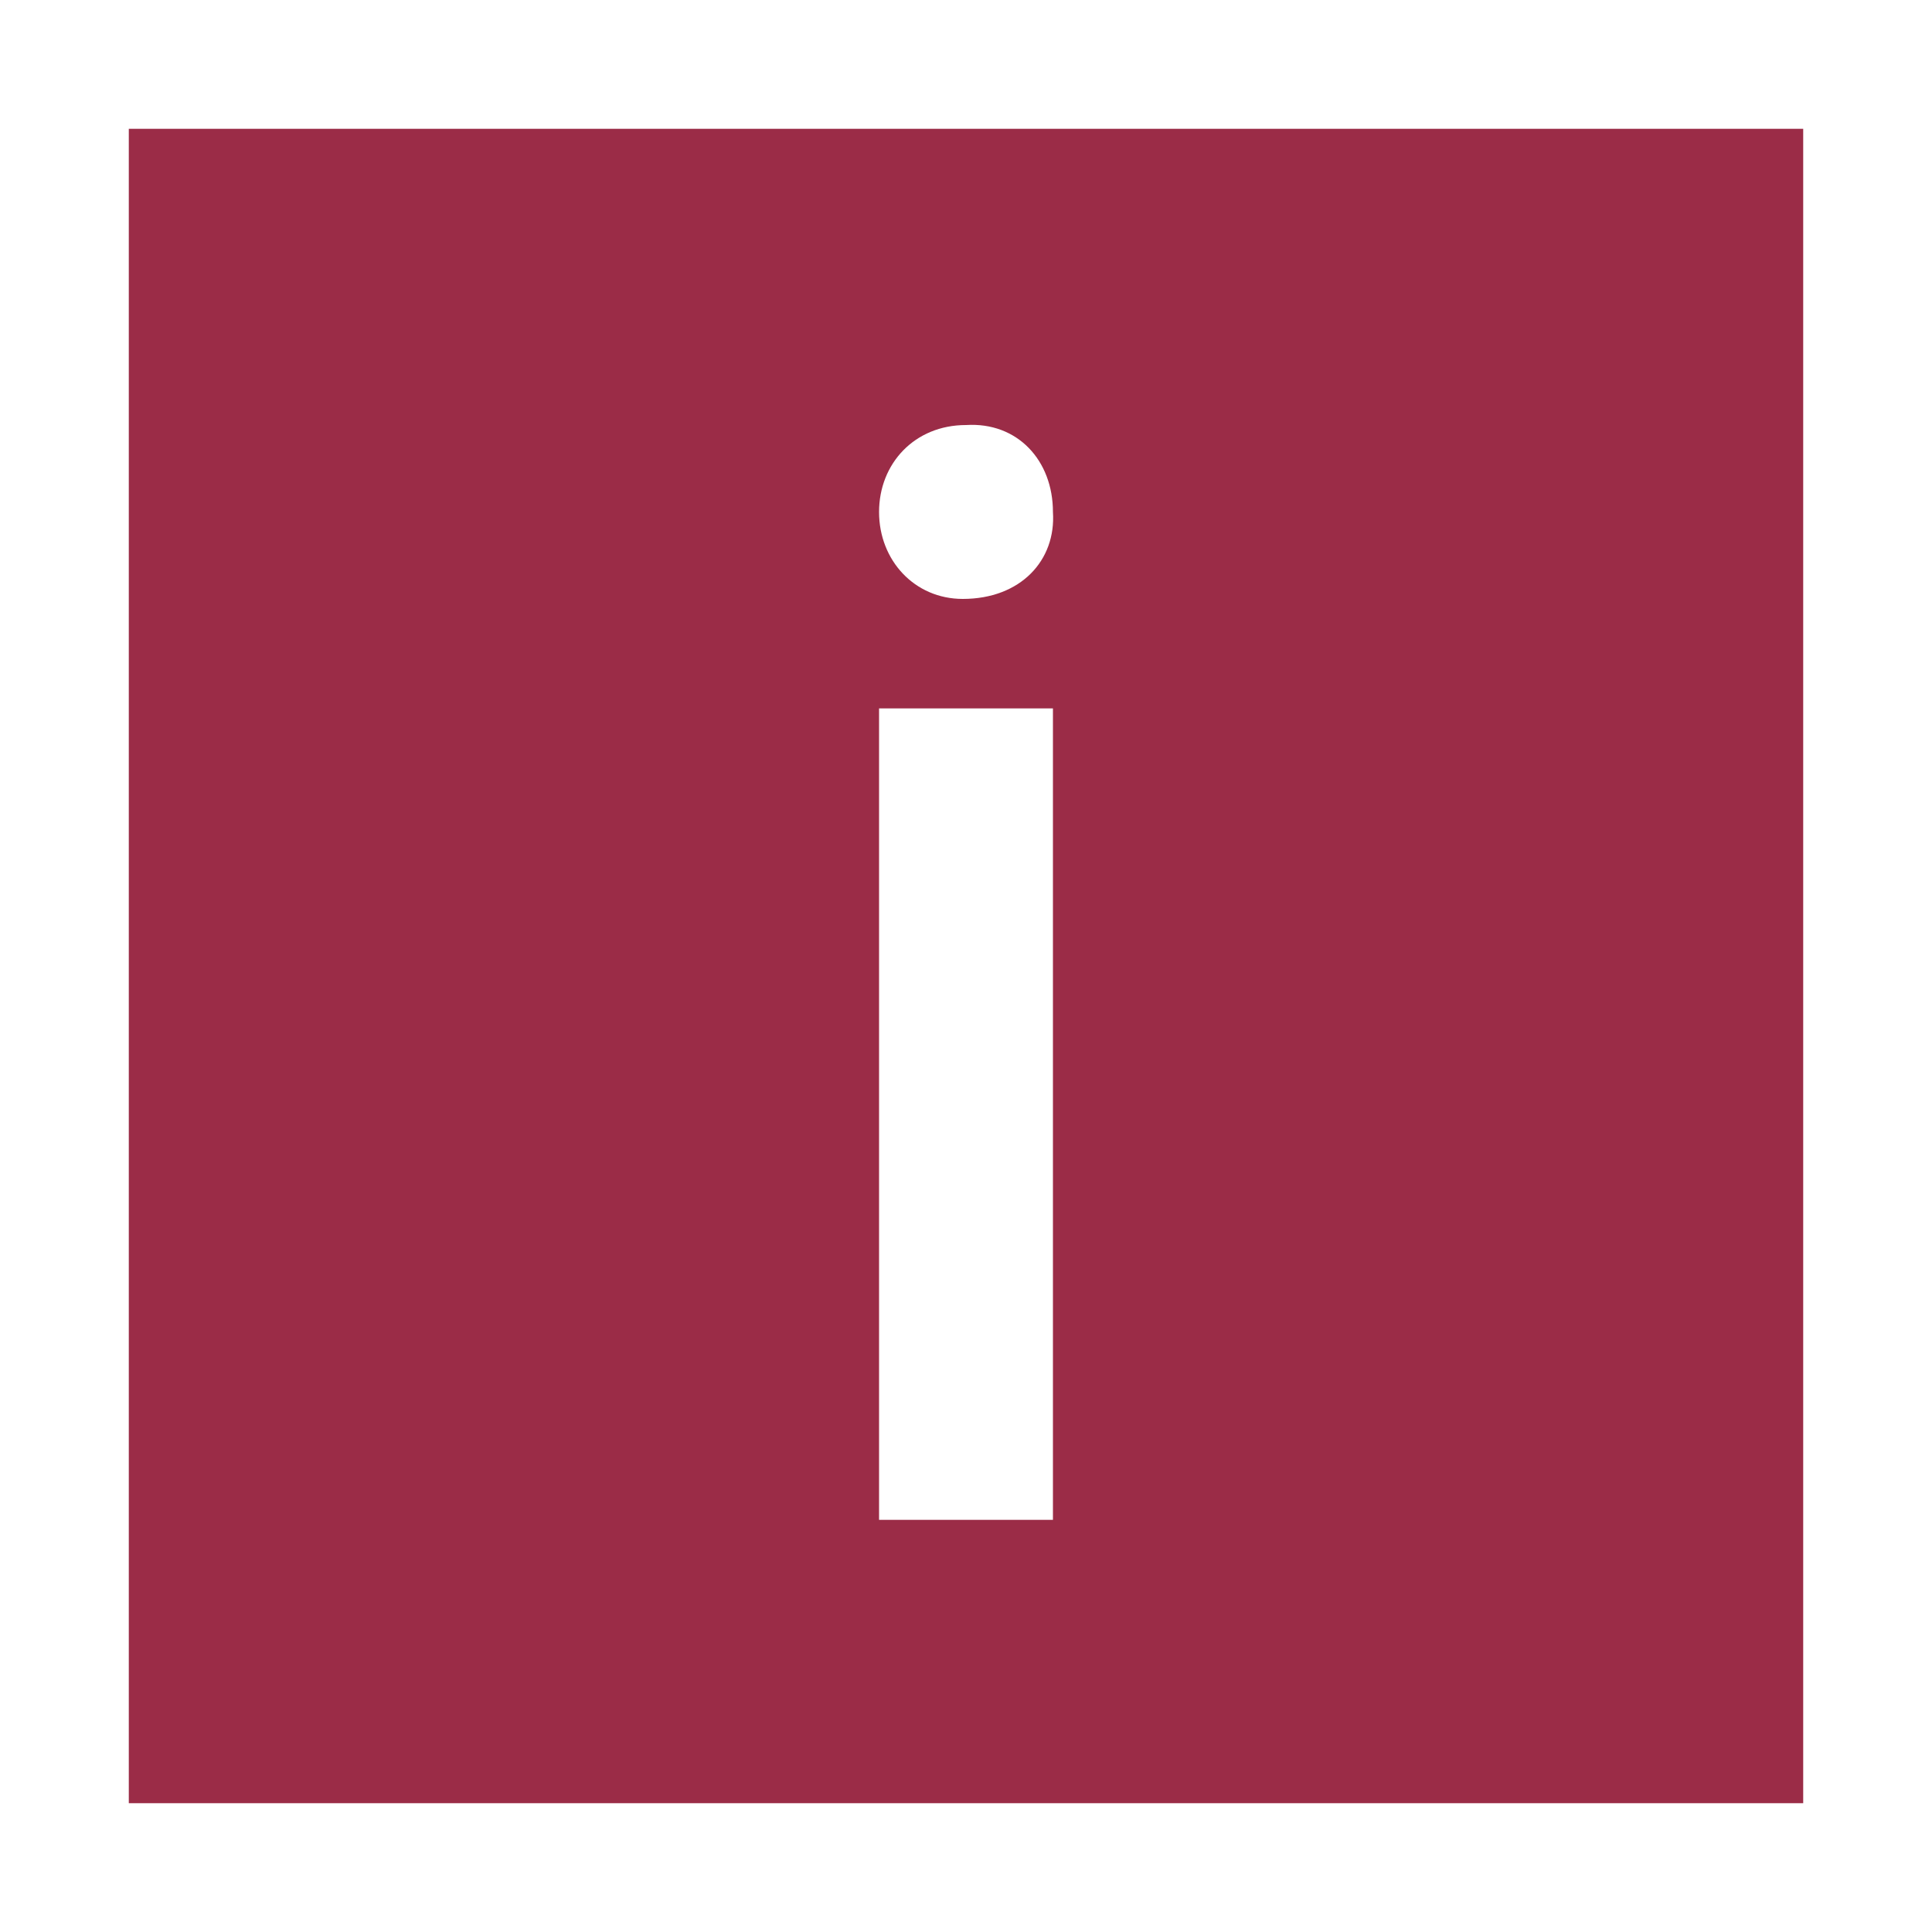
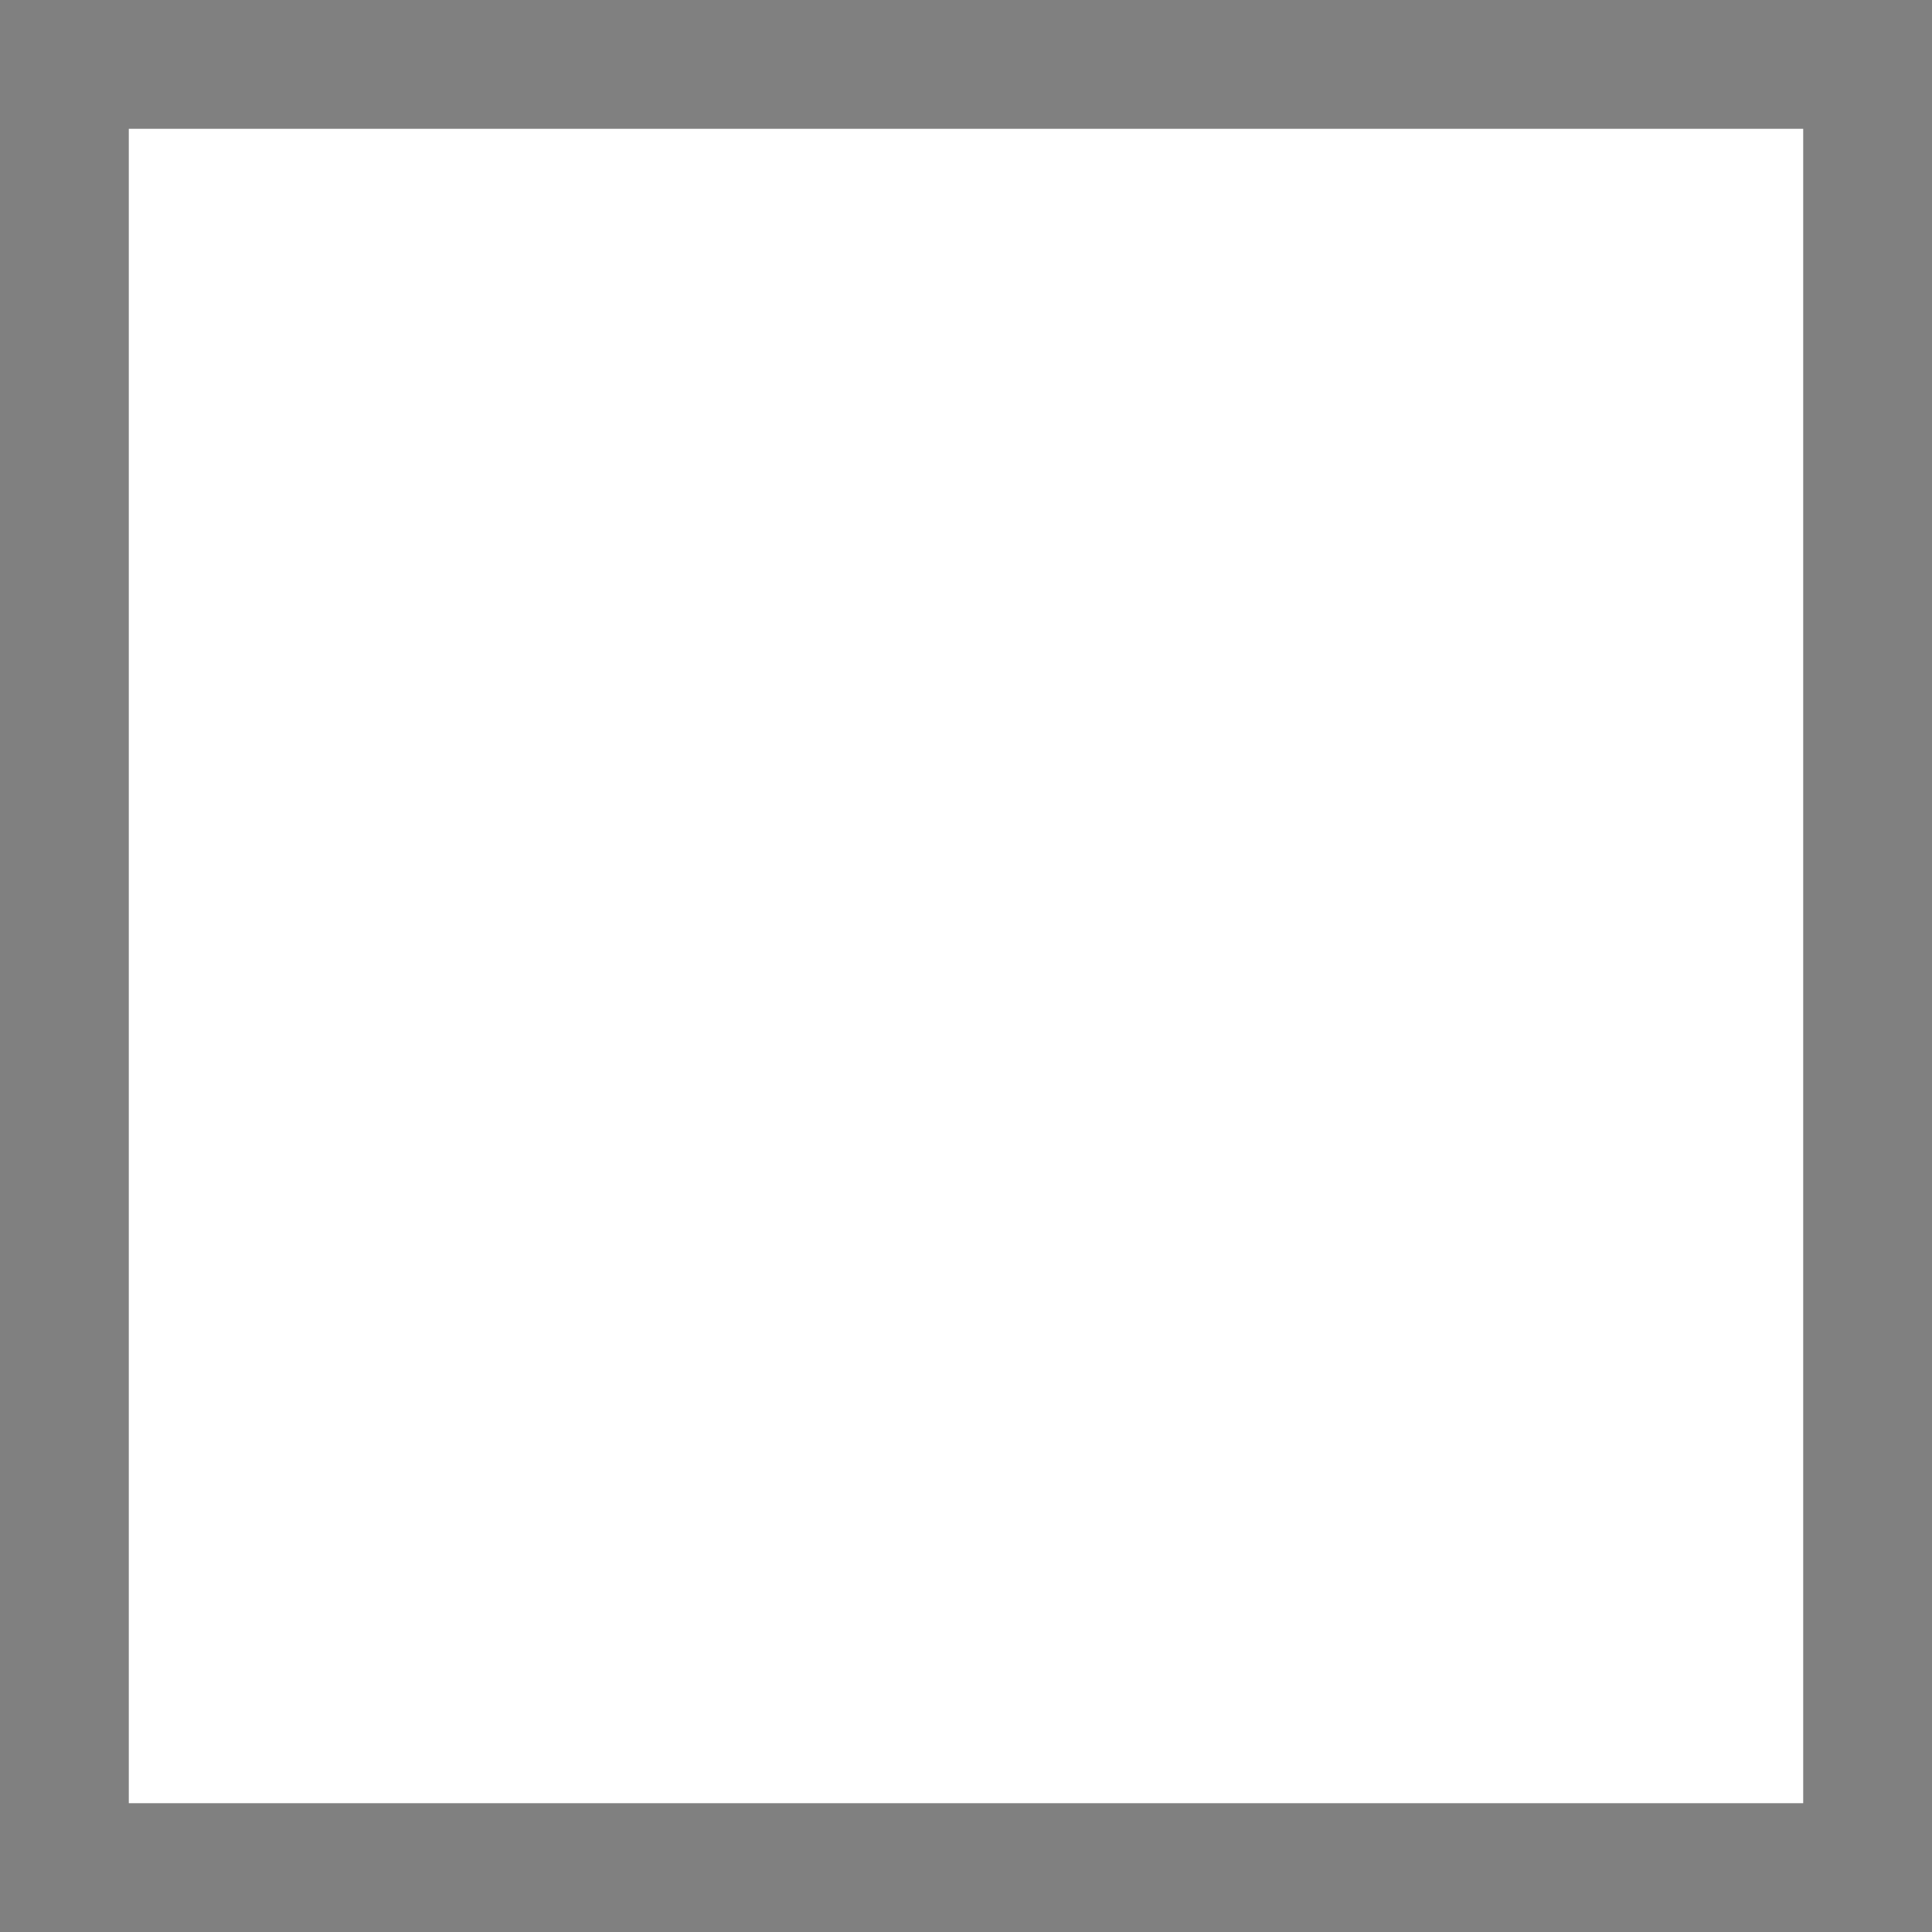
<svg xmlns="http://www.w3.org/2000/svg" version="1.1" id="Layer_1" x="0px" y="0px" viewBox="0 0 60 60" style="enable-background:new 0 0 60 60;" xml:space="preserve">
  <rect x="0" y="0" width="60" height="60" fill="#808080" stroke="none" />
  <style type="text/css">
	.st0{opacity:0.75;}
	.st1{fill:#A41034;}
	.st2{fill:#FFFFFF;}
</style>
  <g class="st0">
-     <rect x="1.2" y="1.2" class="st1" width="57.5" height="57.5" />
-   </g>
-   <path class="st2" d="M32.7,15.9c0.1,1.5-1,2.7-2.8,2.7c-1.5,0-2.6-1.2-2.6-2.7s1.1-2.7,2.7-2.7C31.6,13.1,32.7,14.3,32.7,15.9z   M32.7,47.2h-5.4V22h5.4V47.2z" />
+     </g>
  <g>
-     <path class="st2" d="M56,4v52H4V4H56 M60,0H0v60h60V0L60,0z" />
+     <path class="st2" d="M56,4v52H4V4H56 M60,0H0h60V0L60,0z" />
  </g>
</svg>